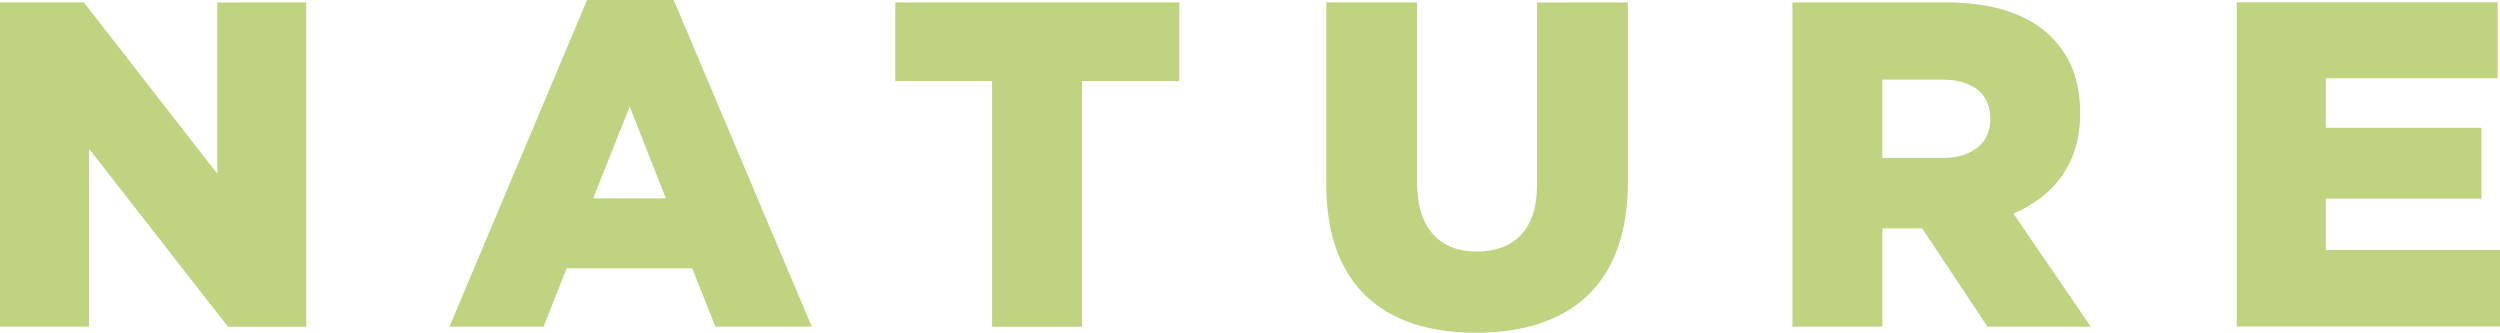
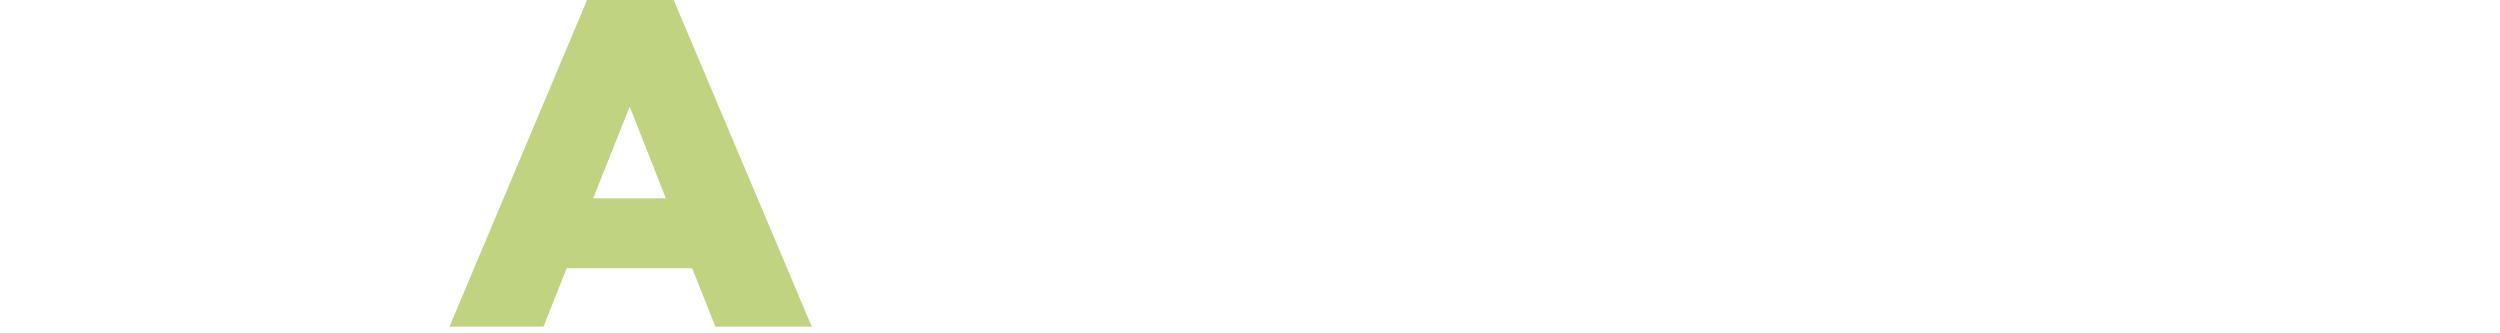
<svg xmlns="http://www.w3.org/2000/svg" version="1.1" id="レイヤー_1" x="0px" y="0px" viewBox="0 0 242.77 32.31" style="enable-background:new 0 0 242.77 32.31;" xml:space="preserve">
  <style type="text/css">
	.st0{fill:#BFD381;}
</style>
  <g>
-     <path class="st0" d="M0,0.23h8.14L21.1,16.87V0.23h8.64v31.5h-7.6L8.64,14.44v17.28H0V0.23z" />
    <path class="st0" d="M57.01,0h8.41l13.41,31.72h-9.36l-2.25-5.67H55.03l-2.25,5.67h-9.13L57.01,0z M64.66,19.26l-3.51-8.91   l-3.55,8.91H64.66z" />
-     <path class="st0" d="M96.34,7.88h-9.4V0.23h27.58v7.65h-9.45v23.85h-8.73V7.88z" />
-     <path class="st0" d="M128.79,17.91V0.23h8.82v17.5c0,4.54,2.29,6.7,5.8,6.7c3.56,0,5.85-2.07,5.85-6.48V0.23h8.82v17.46   c0,10.12-5.8,14.62-14.76,14.62C134.41,32.31,128.79,27.76,128.79,17.91z" />
-     <path class="st0" d="M174.06,0.23h14.89c4.82,0,8.15,1.26,10.26,3.37c1.84,1.85,2.79,4.23,2.79,7.33v0.09   c0,4.86-2.56,8.05-6.48,9.72l7.51,10.98H193l-6.34-9.54h-3.87v9.54h-8.73V0.23z M188.59,15.34c2.92,0,4.68-1.44,4.68-3.74v-0.09   c0-2.52-1.84-3.78-4.72-3.78h-5.76v7.6H188.59z" />
-     <path class="st0" d="M217.21,0.23h25.33V7.6h-16.69v4.81h15.12v6.88h-15.12v4.99h16.92v7.42h-25.56V0.23z" />
  </g>
</svg>